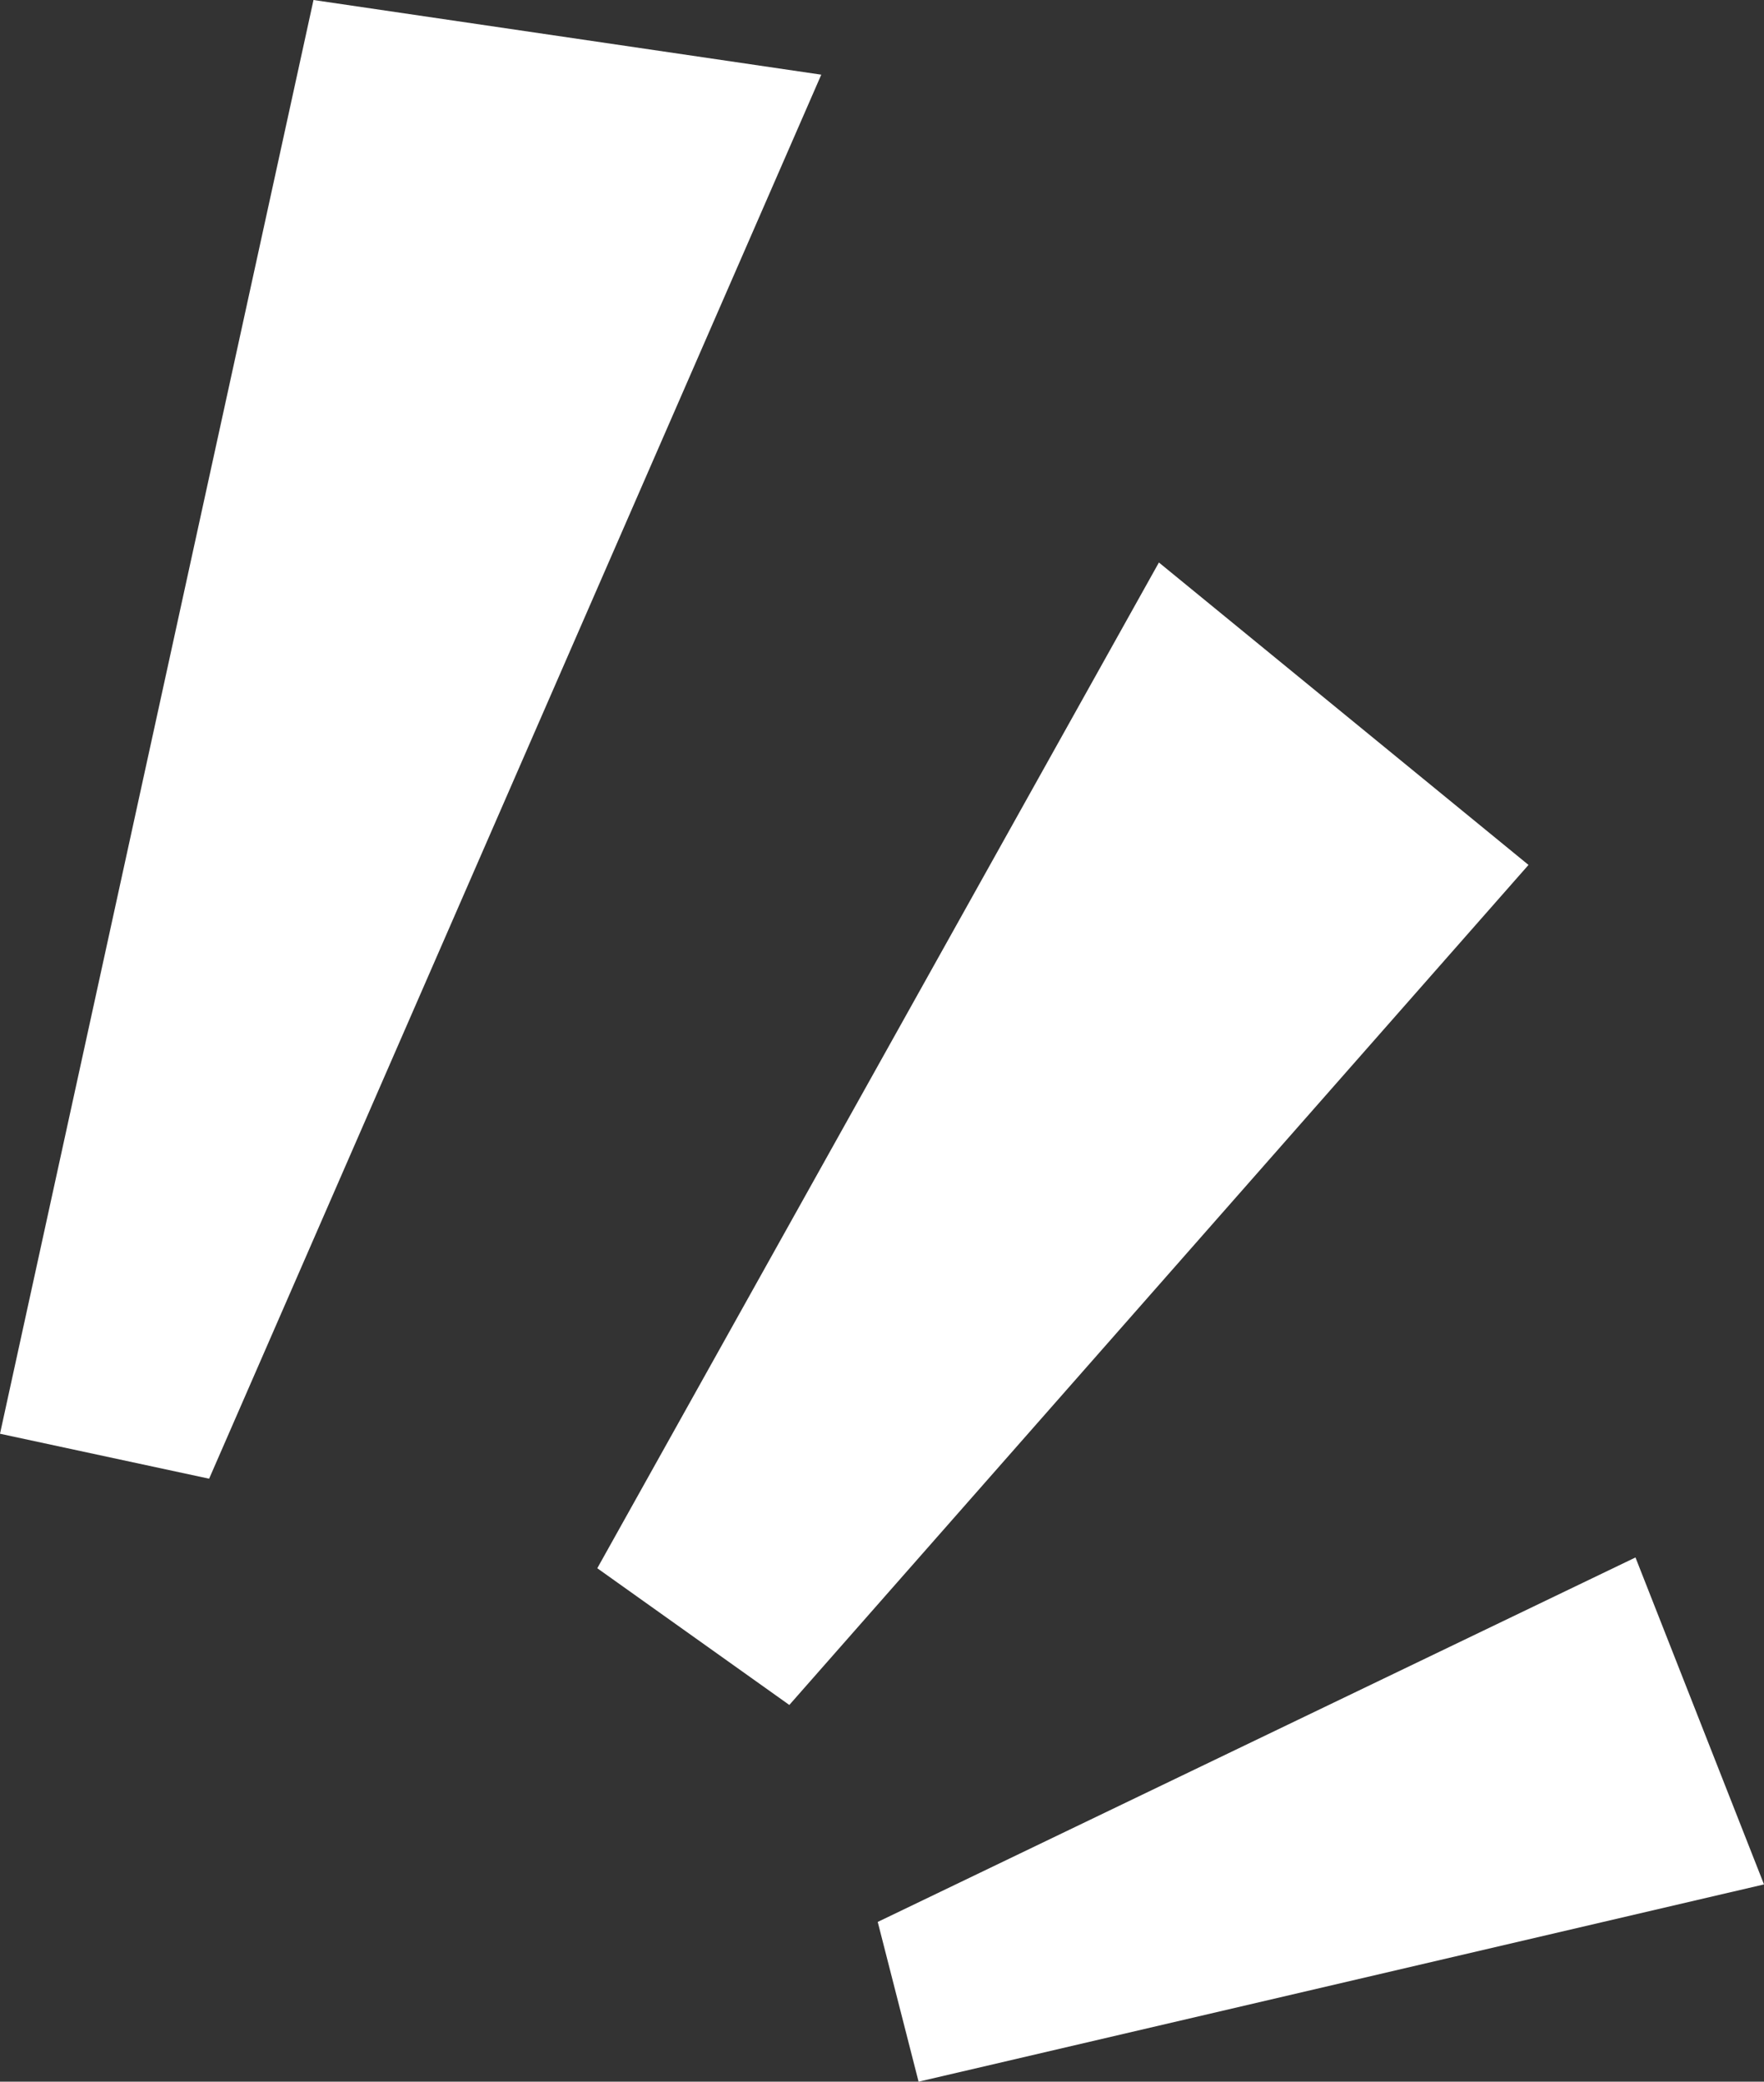
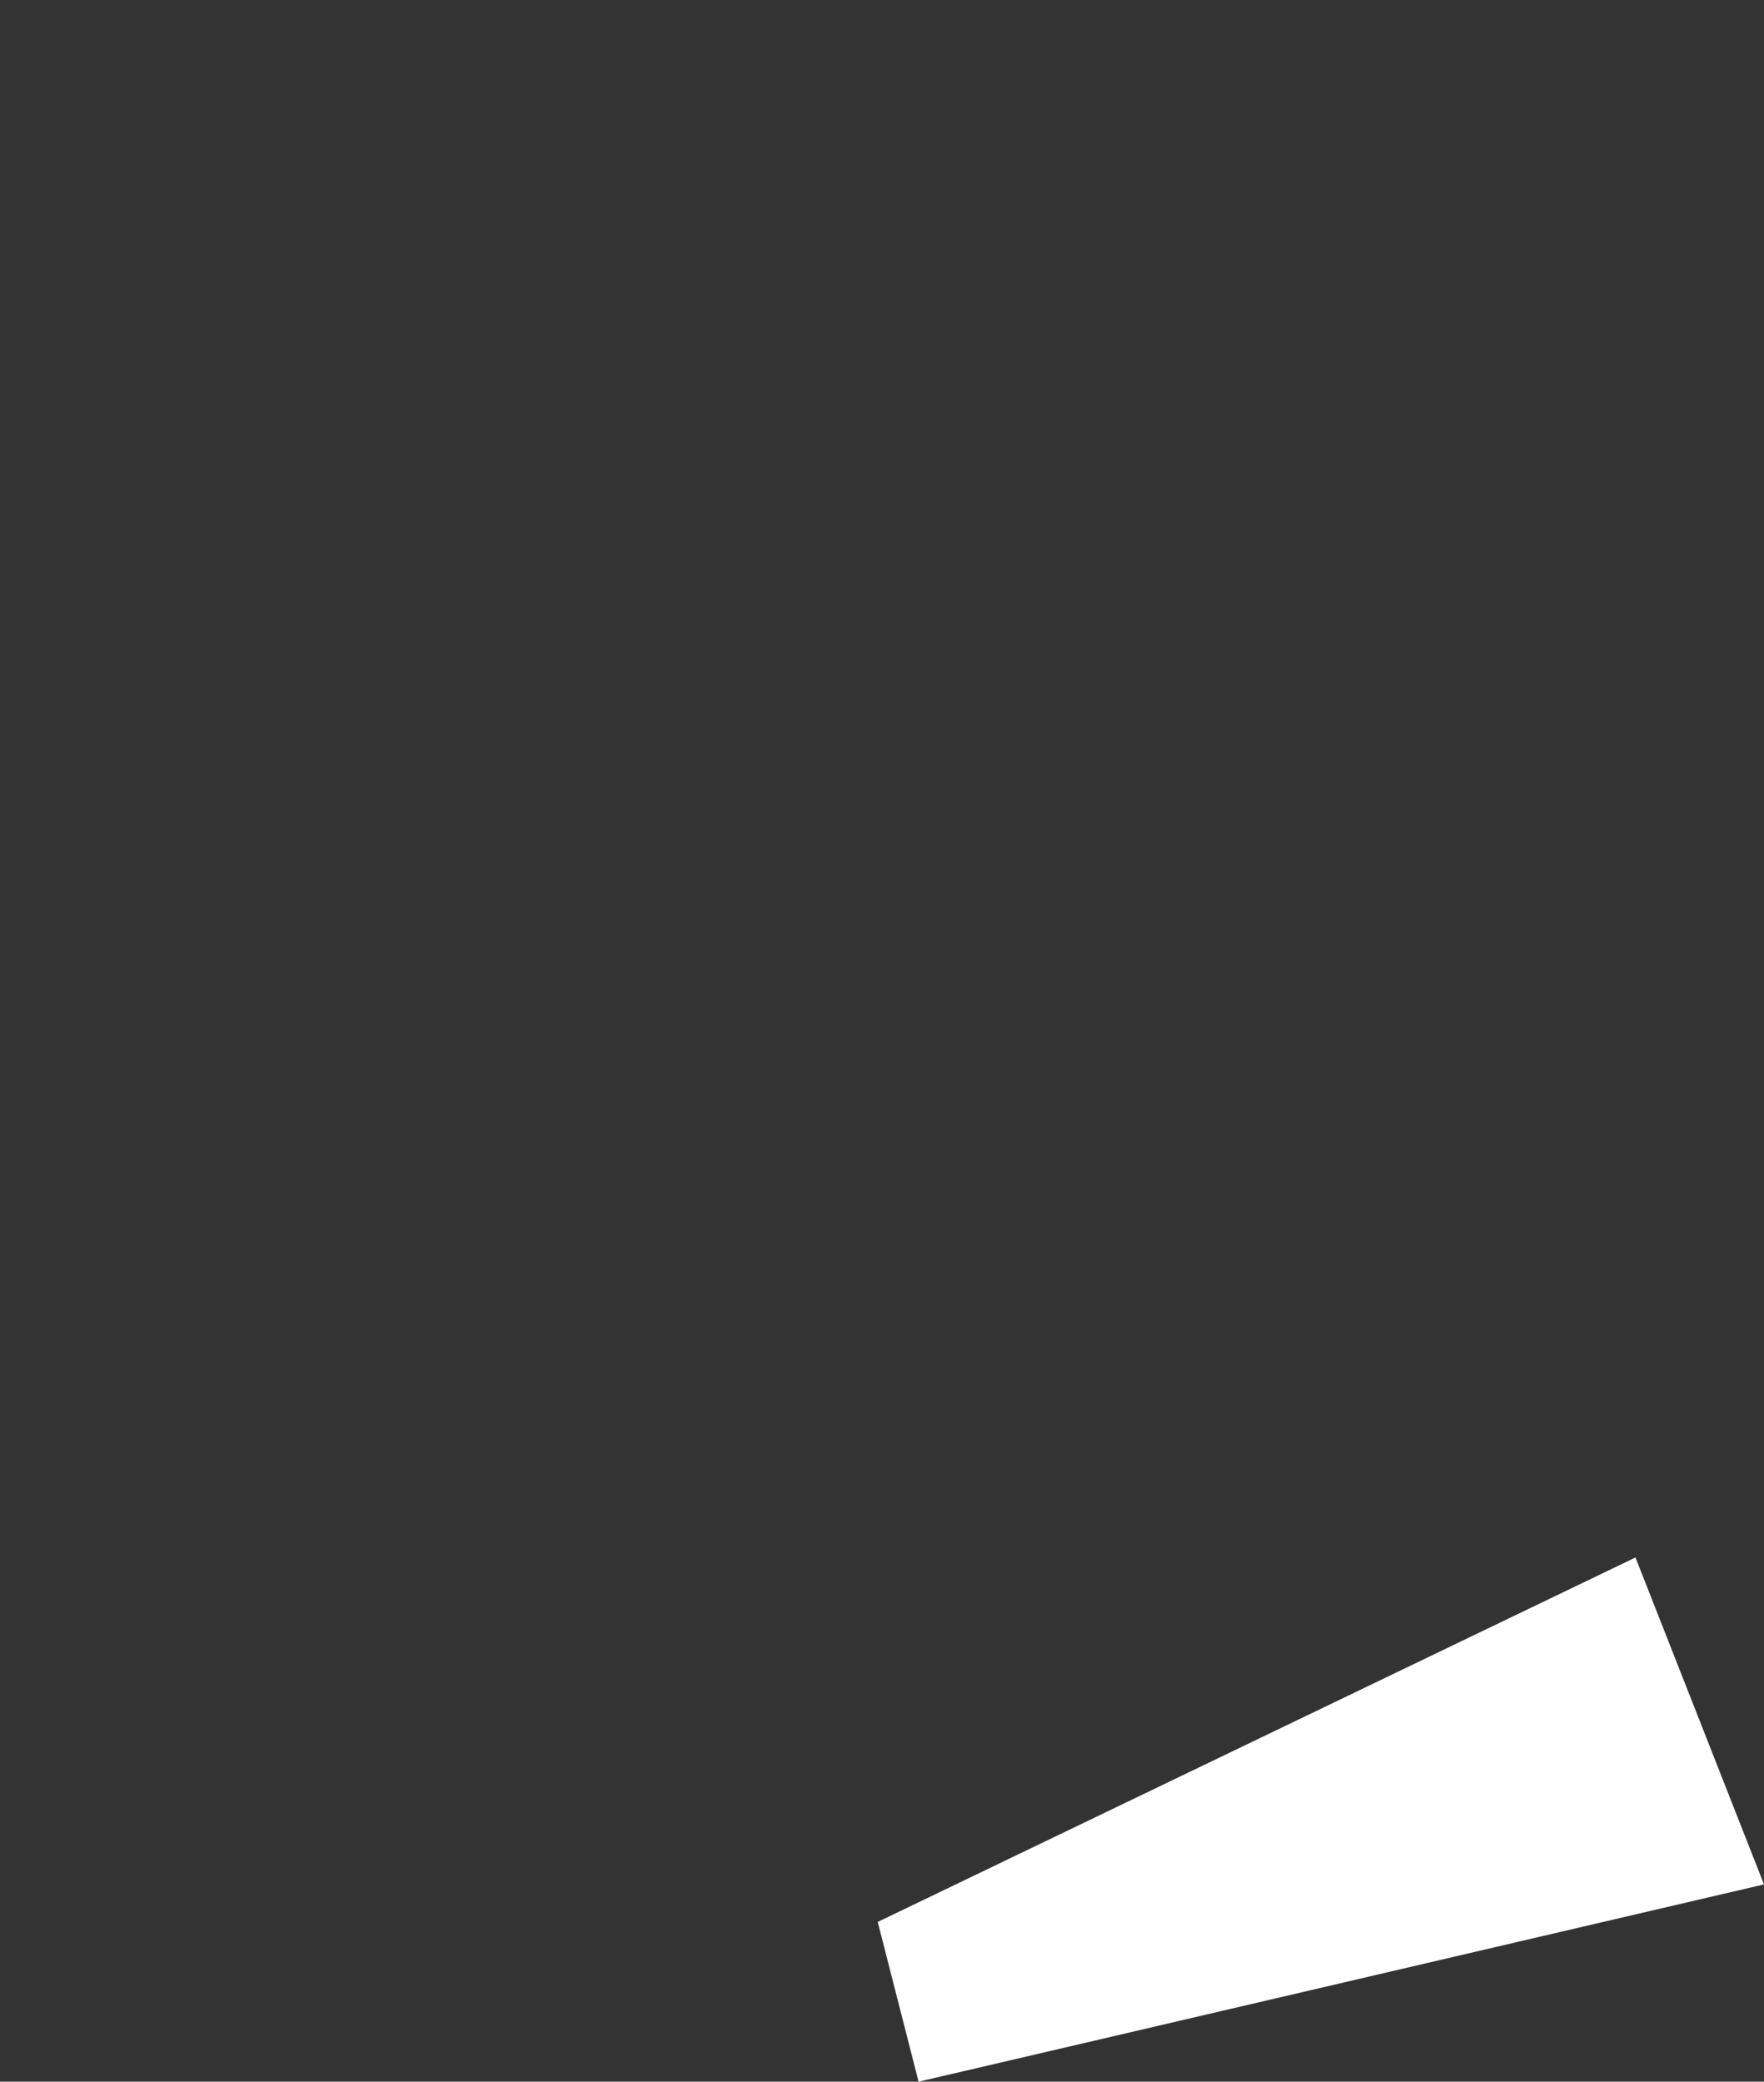
<svg xmlns="http://www.w3.org/2000/svg" id="_レイヤー_2" viewBox="0 0 47.49 56.03">
  <rect x="0" y="0" width="47.49" height="56.03" fill="#333333" stroke="none" />
  <defs>
    <style>.cls-1{fill:#fff;}</style>
  </defs>
  <g id="desgin">
    <g>
-       <polygon class="cls-1" points="0 38.59 8.44 0 22.11 2.01 5.63 39.8 0 38.59" />
-       <polygon class="cls-1" points="16.08 42.21 31.2 15.14 41.15 23.28 21.25 45.89 16.08 42.21" />
      <polygon class="cls-1" points="23.63 51.73 44.03 41.92 47.49 50.72 24.73 56.03 23.63 51.73" />
    </g>
  </g>
</svg>